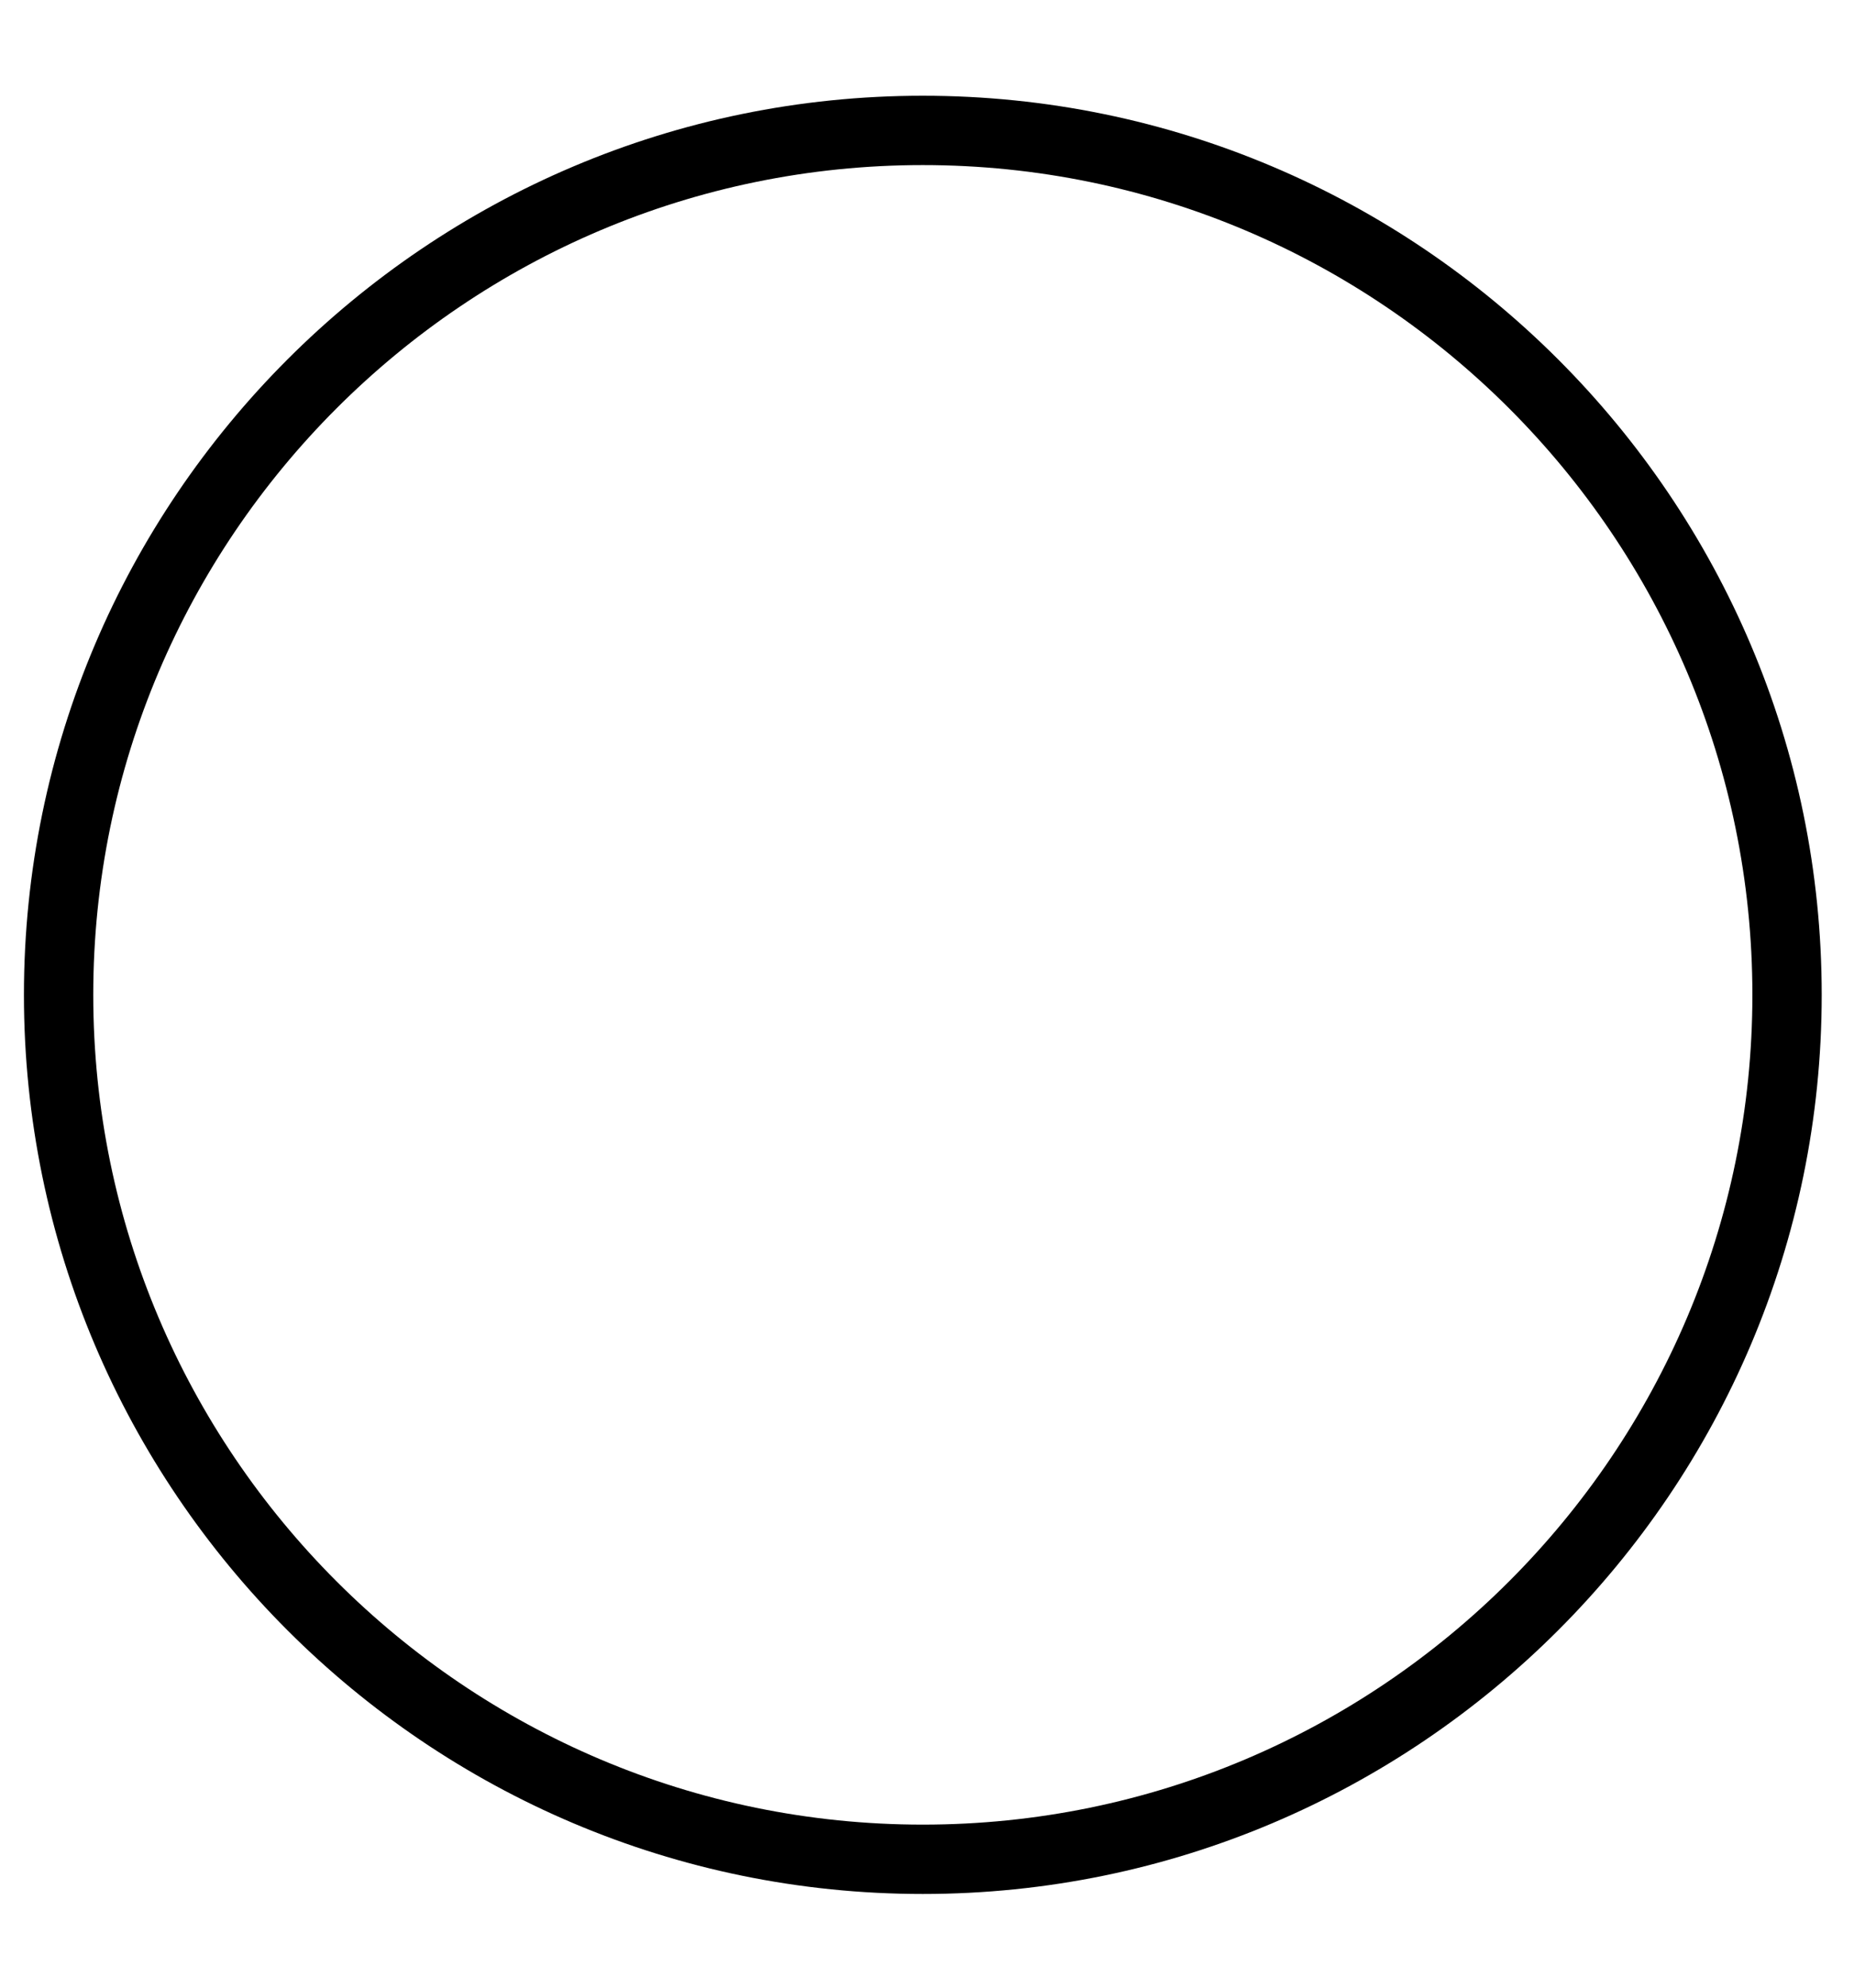
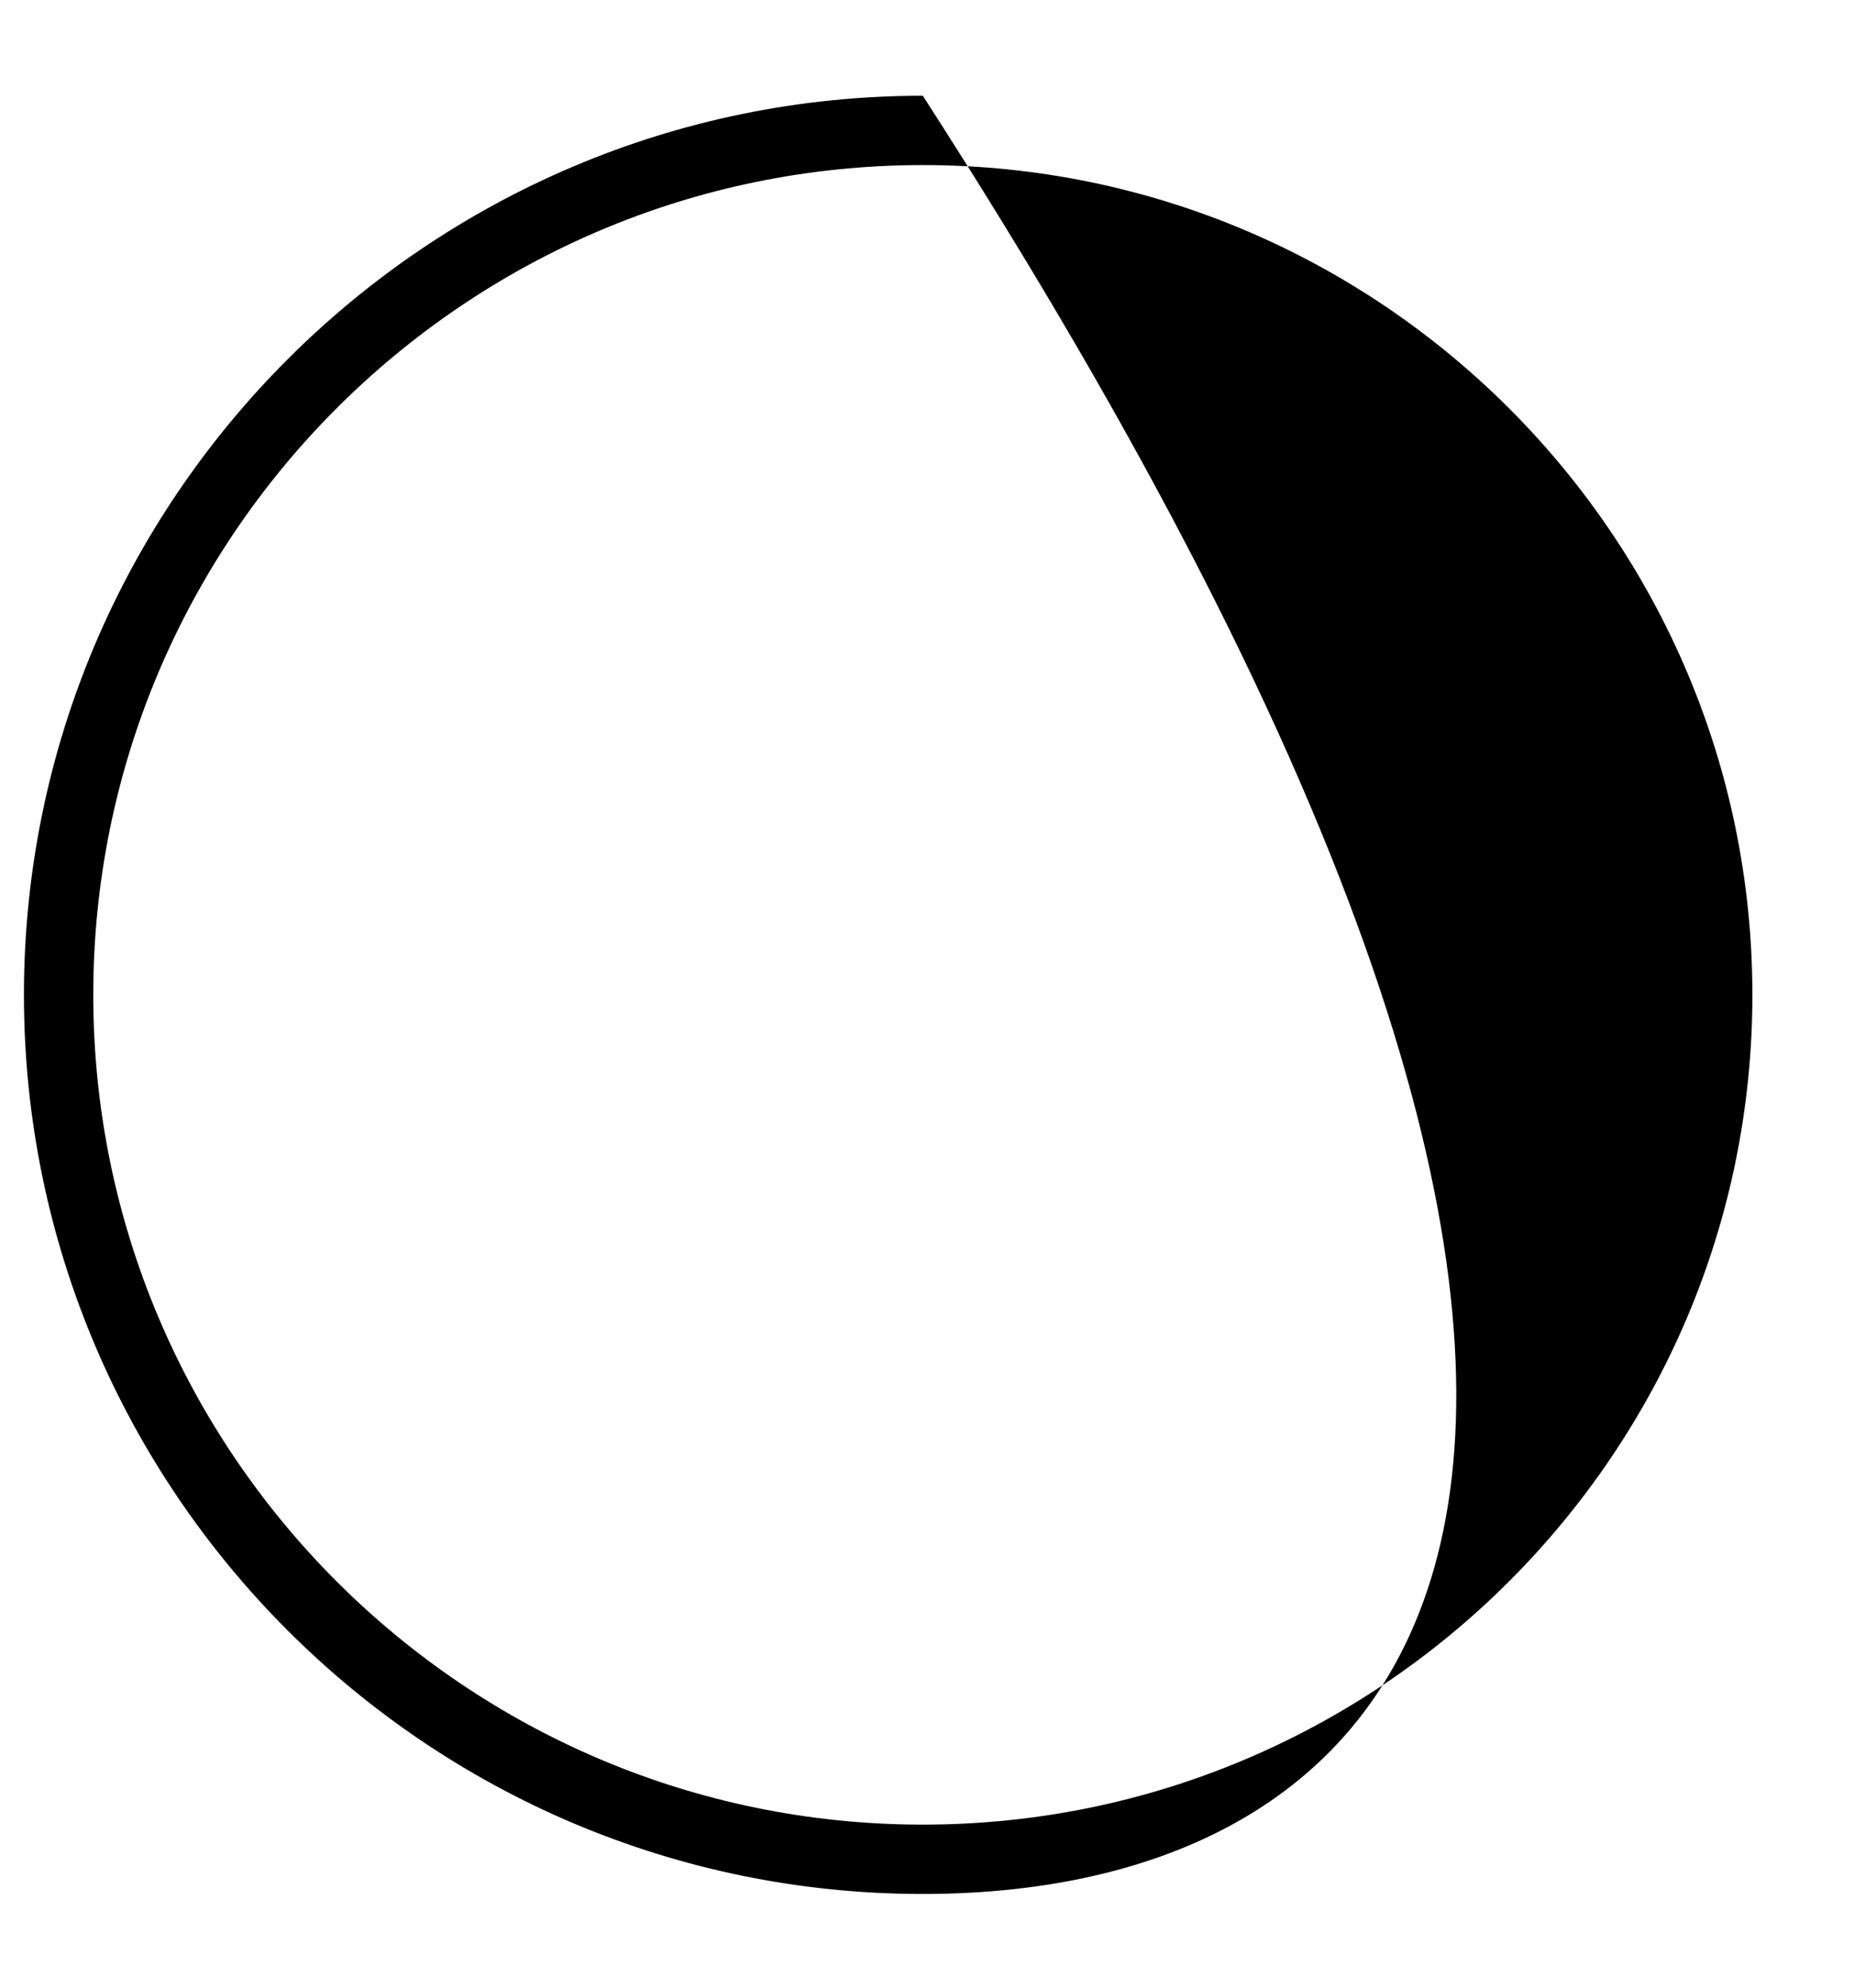
<svg xmlns="http://www.w3.org/2000/svg" version="1.1" id="圖層_1" x="0px" y="0px" width="290px" height="310.833px" viewBox="0 0 290 310.833" style="enable-background:new 0 0 290 310.833;" xml:space="preserve">
-   <path d="M144.345,296.176c-77.526,0-140.601-63.07-140.601-140.601c0-77.528,63.074-140.603,140.601-140.603  c77.53,0,140.604,63.074,140.604,140.603C284.949,233.105,221.875,296.176,144.345,296.176z M144.345,25.816  c-71.55,0-129.757,58.209-129.757,129.759s58.208,129.757,129.757,129.757s129.761-58.207,129.761-129.757  S215.895,25.816,144.345,25.816z" />
+   <path d="M144.345,296.176c-77.526,0-140.601-63.07-140.601-140.601c0-77.528,63.074-140.603,140.601-140.603  C284.949,233.105,221.875,296.176,144.345,296.176z M144.345,25.816  c-71.55,0-129.757,58.209-129.757,129.759s58.208,129.757,129.757,129.757s129.761-58.207,129.761-129.757  S215.895,25.816,144.345,25.816z" />
</svg>